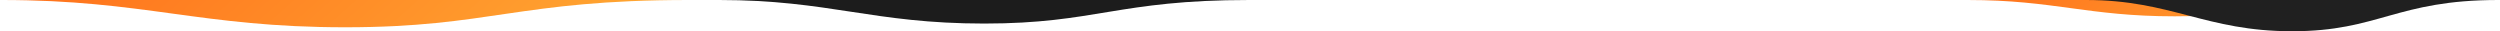
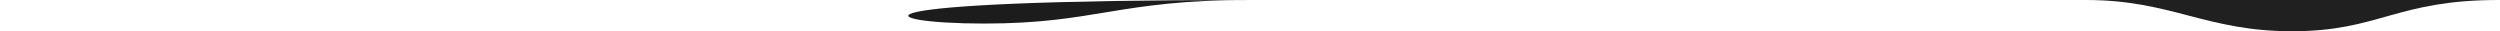
<svg xmlns="http://www.w3.org/2000/svg" width="1040" height="13" viewBox="0 0 1040 13" fill="none">
-   <path d="M409.436 9.801C455.803 9.801 464.994 0 519.668 0L299.204 0C345.005 0 363.069 9.801 409.436 9.801Z" fill="#1C1C1C" />
-   <path d="M143.601 11.348C203.726 11.348 215.643 -0 286.539 -0L0.663 -0C60.054 -0 83.476 11.348 143.601 11.348Z" fill="url(#paint0_linear_1102_11848)" />
-   <path d="M904.668 6.787C940.842 6.787 948.012 0.001 990.668 0.001L818.668 0.001C854.401 0.001 868.493 6.787 904.668 6.787Z" fill="url(#paint1_linear_1102_11848)" />
+   <path d="M409.436 9.801C455.803 9.801 464.994 0 519.668 0C345.005 0 363.069 9.801 409.436 9.801Z" fill="#1C1C1C" />
  <path d="M953.545 12.998C989.63 12.998 996.782 0 1039.33 0L867.757 0C903.402 0 917.46 12.998 953.545 12.998Z" fill="#202020" />
  <defs>
    <linearGradient id="paint0_linear_1102_11848" x1="283.68" y1="10.82" x2="152.96" y2="-135.791" gradientUnits="userSpaceOnUse">
      <stop stop-color="#FFAA33" />
      <stop offset="1" stop-color="#FF711C" />
    </linearGradient>
    <linearGradient id="paint1_linear_1102_11848" x1="988.948" y1="6.471" x2="910.829" y2="-81.676" gradientUnits="userSpaceOnUse">
      <stop stop-color="#FFAA33" />
      <stop offset="1" stop-color="#FF711C" />
    </linearGradient>
  </defs>
</svg>